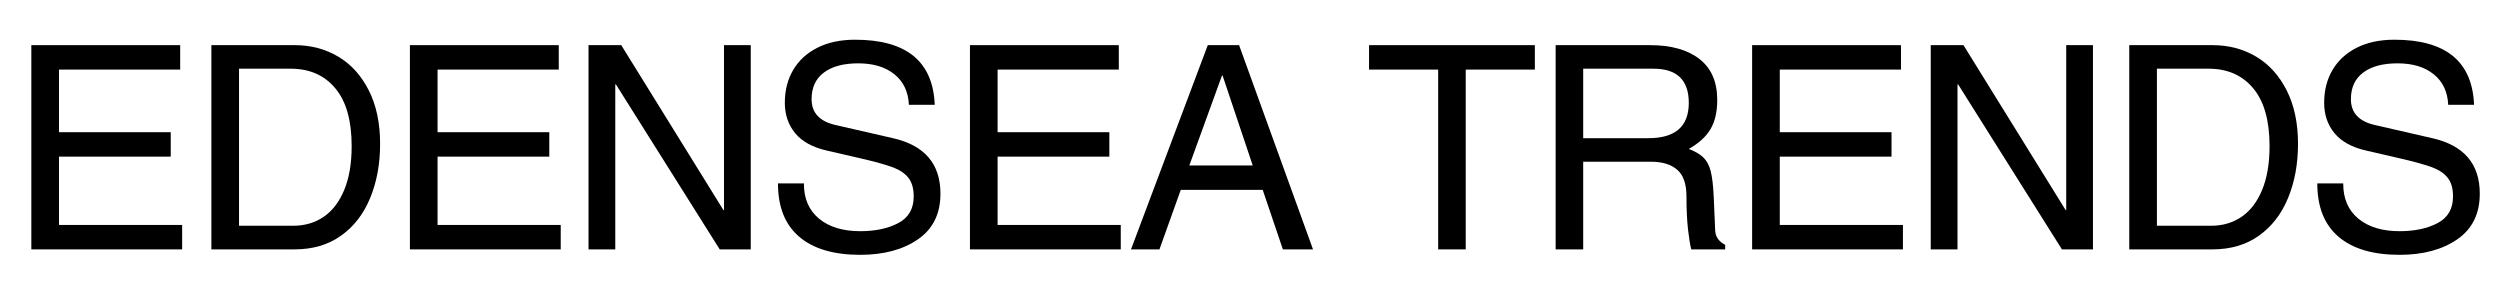
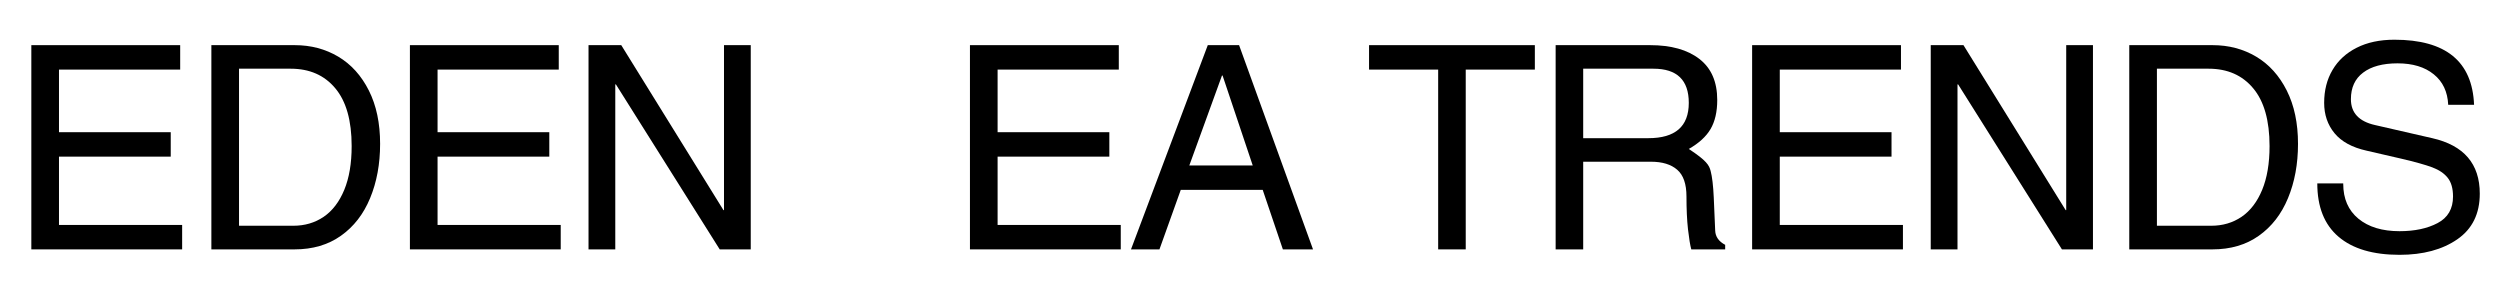
<svg xmlns="http://www.w3.org/2000/svg" version="1.0" preserveAspectRatio="xMidYMid meet" height="70" viewBox="0 0 438 52.5" zoomAndPan="magnify" width="584">
  <defs>
    <g />
    <clipPath id="6b6f436049">
      <path clip-rule="nonzero" d="M 2.066 6 L 435.934 6 L 435.934 52.004 L 2.066 52.004 Z M 2.066 6" />
    </clipPath>
    <clipPath id="72d513e3d2">
      <path clip-rule="nonzero" d="M 134 0.418 L 163 0.418 L 163 39 L 134 39 Z M 134 0.418" />
    </clipPath>
    <clipPath id="ed111e115c">
      <path clip-rule="nonzero" d="M 403 0.418 L 433 0.418 L 433 39 L 403 39 Z M 403 0.418" />
    </clipPath>
    <clipPath id="fc3ceb342e">
      <rect height="47" y="0" width="434" x="0" />
    </clipPath>
  </defs>
  <g clip-path="url(#6b6f436049)">
    <g transform="matrix(1, 0, 0, 1, 2, 6)">
      <g clip-path="url(#fc3ceb342e)">
        <g fill-opacity="1" fill="#000000">
          <g transform="translate(-0.791, 37.692)">
            <g>
              <path d="M 9.125 -31.5 L 9.125 -20.531 L 28.703 -20.531 L 28.703 -16.25 L 9.125 -16.25 L 9.125 -4.281 L 30.703 -4.281 L 30.703 0 L 4.281 0 L 4.281 -35.781 L 30.359 -35.781 L 30.359 -31.5 Z M 9.125 -31.5" />
            </g>
          </g>
        </g>
        <g fill-opacity="1" fill="#000000">
          <g transform="translate(31.001, 37.692)">
            <g>
              <path d="M 33.594 -18.484 C 33.594 -14.961 33.008 -11.797 31.844 -8.984 C 30.688 -6.18 28.984 -3.984 26.734 -2.391 C 24.492 -0.797 21.781 0 18.594 0 L 4.031 0 L 4.031 -35.781 L 18.641 -35.781 C 21.461 -35.781 24.004 -35.109 26.266 -33.766 C 28.523 -32.422 30.312 -30.441 31.625 -27.828 C 32.938 -25.223 33.594 -22.109 33.594 -18.484 Z M 18.391 -4.141 C 20.391 -4.141 22.16 -4.66 23.703 -5.703 C 25.242 -6.754 26.445 -8.328 27.312 -10.422 C 28.176 -12.516 28.609 -15.07 28.609 -18.094 C 28.609 -22.582 27.648 -25.961 25.734 -28.234 C 23.828 -30.516 21.227 -31.656 17.938 -31.656 L 8.875 -31.656 L 8.875 -4.141 Z M 18.391 -4.141" />
            </g>
          </g>
        </g>
        <g fill-opacity="1" fill="#000000">
          <g transform="translate(65.535, 37.692)">
            <g>
              <path d="M 9.125 -31.5 L 9.125 -20.531 L 28.703 -20.531 L 28.703 -16.25 L 9.125 -16.25 L 9.125 -4.281 L 30.703 -4.281 L 30.703 0 L 4.281 0 L 4.281 -35.781 L 30.359 -35.781 L 30.359 -31.5 Z M 9.125 -31.5" />
            </g>
          </g>
        </g>
        <g fill-opacity="1" fill="#000000">
          <g transform="translate(97.328, 37.692)">
            <g>
              <path d="M 27.516 -6.875 L 27.516 -35.781 L 32.203 -35.781 L 32.203 0 L 26.766 0 L 8.578 -28.906 L 8.469 -28.906 L 8.469 0 L 3.781 0 L 3.781 -35.781 L 9.516 -35.781 L 27.422 -6.875 Z M 27.516 -6.875" />
            </g>
          </g>
        </g>
        <g clip-path="url(#72d513e3d2)">
          <g fill-opacity="1" fill="#000000">
            <g transform="translate(131.861, 37.692)">
              <g>
-                 <path d="M 29.906 -25.328 L 25.375 -25.328 C 25.27 -27.617 24.426 -29.398 22.844 -30.672 C 21.27 -31.953 19.156 -32.594 16.5 -32.594 C 13.906 -32.594 11.895 -32.051 10.469 -30.969 C 9.039 -29.895 8.328 -28.344 8.328 -26.312 C 8.328 -23.926 9.738 -22.414 12.562 -21.781 L 22.578 -19.484 C 28.129 -18.223 30.906 -14.984 30.906 -9.766 C 30.906 -6.242 29.594 -3.578 26.969 -1.766 C 24.344 0.047 20.969 0.953 16.844 0.953 C 12.195 0.953 8.633 -0.102 6.156 -2.219 C 3.676 -4.332 2.438 -7.445 2.438 -11.562 L 6.984 -11.562 L 6.984 -11.469 C 6.984 -8.875 7.867 -6.844 9.641 -5.375 C 11.422 -3.914 13.82 -3.188 16.844 -3.188 C 19.5 -3.188 21.723 -3.66 23.516 -4.609 C 25.316 -5.555 26.219 -7.109 26.219 -9.266 C 26.219 -10.66 25.91 -11.75 25.297 -12.531 C 24.68 -13.312 23.773 -13.926 22.578 -14.375 C 21.379 -14.82 19.551 -15.332 17.094 -15.906 L 11.062 -17.297 C 8.539 -17.859 6.672 -18.879 5.453 -20.359 C 4.242 -21.836 3.641 -23.609 3.641 -25.672 C 3.641 -27.859 4.129 -29.781 5.109 -31.438 C 6.086 -33.102 7.5 -34.398 9.344 -35.328 C 11.188 -36.266 13.391 -36.734 15.953 -36.734 C 24.953 -36.734 29.602 -32.93 29.906 -25.328 Z M 29.906 -25.328" />
-               </g>
+                 </g>
            </g>
          </g>
        </g>
        <g fill-opacity="1" fill="#000000">
          <g transform="translate(163.654, 37.692)">
            <g>
              <path d="M 9.125 -31.5 L 9.125 -20.531 L 28.703 -20.531 L 28.703 -16.25 L 9.125 -16.25 L 9.125 -4.281 L 30.703 -4.281 L 30.703 0 L 4.281 0 L 4.281 -35.781 L 30.359 -35.781 L 30.359 -31.5 Z M 9.125 -31.5" />
            </g>
          </g>
        </g>
        <g fill-opacity="1" fill="#000000">
          <g transform="translate(195.447, 37.692)">
            <g>
              <path d="M 27.312 0 L 23.781 -10.422 L 9.422 -10.422 L 5.688 0 L 0.703 0 L 14.156 -35.781 L 19.641 -35.781 L 32.594 0 Z M 22.031 -14.703 L 16.75 -30.453 L 16.641 -30.453 L 10.922 -14.703 Z M 22.031 -14.703" />
            </g>
          </g>
        </g>
        <g fill-opacity="1" fill="#000000">
          <g transform="translate(227.239, 37.692)">
            <g />
          </g>
        </g>
        <g fill-opacity="1" fill="#000000">
          <g transform="translate(237.155, 37.692)">
            <g>
              <path d="M 17.641 -31.5 L 17.641 0 L 12.812 0 L 12.812 -31.5 L 0.703 -31.5 L 0.703 -35.781 L 29.75 -35.781 L 29.75 -31.5 Z M 17.641 -31.5" />
            </g>
          </g>
        </g>
        <g fill-opacity="1" fill="#000000">
          <g transform="translate(266.157, 37.692)">
            <g>
-               <path d="M 32.703 -26.172 C 32.703 -24.109 32.312 -22.41 31.531 -21.078 C 30.75 -19.754 29.477 -18.594 27.719 -17.594 C 28.844 -17.164 29.695 -16.664 30.281 -16.094 C 30.863 -15.531 31.285 -14.742 31.547 -13.734 C 31.816 -12.723 32 -11.172 32.094 -9.078 L 32.344 -3.297 C 32.383 -2.223 32.969 -1.391 34.094 -0.797 L 34.094 0 L 28.156 0 C 27.957 -0.727 27.766 -1.906 27.578 -3.531 C 27.398 -5.164 27.312 -7.078 27.312 -9.266 C 27.312 -11.461 26.77 -13.023 25.688 -13.953 C 24.613 -14.891 23.078 -15.359 21.078 -15.359 L 9.219 -15.359 L 9.219 0 L 4.391 0 L 4.391 -35.781 L 20.938 -35.781 C 24.625 -35.781 27.504 -34.973 29.578 -33.359 C 31.66 -31.754 32.703 -29.359 32.703 -26.172 Z M 27.719 -25.672 C 27.719 -29.66 25.656 -31.656 21.531 -31.656 L 9.219 -31.656 L 9.219 -19.484 L 20.641 -19.484 C 25.359 -19.484 27.719 -21.547 27.719 -25.672 Z M 27.719 -25.672" />
+               <path d="M 32.703 -26.172 C 32.703 -24.109 32.312 -22.41 31.531 -21.078 C 30.75 -19.754 29.477 -18.594 27.719 -17.594 C 30.863 -15.531 31.285 -14.742 31.547 -13.734 C 31.816 -12.723 32 -11.172 32.094 -9.078 L 32.344 -3.297 C 32.383 -2.223 32.969 -1.391 34.094 -0.797 L 34.094 0 L 28.156 0 C 27.957 -0.727 27.766 -1.906 27.578 -3.531 C 27.398 -5.164 27.312 -7.078 27.312 -9.266 C 27.312 -11.461 26.77 -13.023 25.688 -13.953 C 24.613 -14.891 23.078 -15.359 21.078 -15.359 L 9.219 -15.359 L 9.219 0 L 4.391 0 L 4.391 -35.781 L 20.938 -35.781 C 24.625 -35.781 27.504 -34.973 29.578 -33.359 C 31.66 -31.754 32.703 -29.359 32.703 -26.172 Z M 27.719 -25.672 C 27.719 -29.66 25.656 -31.656 21.531 -31.656 L 9.219 -31.656 L 9.219 -19.484 L 20.641 -19.484 C 25.359 -19.484 27.719 -21.547 27.719 -25.672 Z M 27.719 -25.672" />
            </g>
          </g>
        </g>
        <g fill-opacity="1" fill="#000000">
          <g transform="translate(300.691, 37.692)">
            <g>
              <path d="M 9.125 -31.5 L 9.125 -20.531 L 28.703 -20.531 L 28.703 -16.25 L 9.125 -16.25 L 9.125 -4.281 L 30.703 -4.281 L 30.703 0 L 4.281 0 L 4.281 -35.781 L 30.359 -35.781 L 30.359 -31.5 Z M 9.125 -31.5" />
            </g>
          </g>
        </g>
        <g fill-opacity="1" fill="#000000">
          <g transform="translate(332.484, 37.692)">
            <g>
              <path d="M 27.516 -6.875 L 27.516 -35.781 L 32.203 -35.781 L 32.203 0 L 26.766 0 L 8.578 -28.906 L 8.469 -28.906 L 8.469 0 L 3.781 0 L 3.781 -35.781 L 9.516 -35.781 L 27.422 -6.875 Z M 27.516 -6.875" />
            </g>
          </g>
        </g>
        <g fill-opacity="1" fill="#000000">
          <g transform="translate(367.017, 37.692)">
            <g>
              <path d="M 33.594 -18.484 C 33.594 -14.961 33.008 -11.797 31.844 -8.984 C 30.688 -6.18 28.984 -3.984 26.734 -2.391 C 24.492 -0.797 21.781 0 18.594 0 L 4.031 0 L 4.031 -35.781 L 18.641 -35.781 C 21.461 -35.781 24.004 -35.109 26.266 -33.766 C 28.523 -32.422 30.312 -30.441 31.625 -27.828 C 32.938 -25.223 33.594 -22.109 33.594 -18.484 Z M 18.391 -4.141 C 20.391 -4.141 22.16 -4.66 23.703 -5.703 C 25.242 -6.754 26.445 -8.328 27.312 -10.422 C 28.176 -12.516 28.609 -15.07 28.609 -18.094 C 28.609 -22.582 27.648 -25.961 25.734 -28.234 C 23.828 -30.516 21.227 -31.656 17.938 -31.656 L 8.875 -31.656 L 8.875 -4.141 Z M 18.391 -4.141" />
            </g>
          </g>
        </g>
        <g clip-path="url(#ed111e115c)">
          <g fill-opacity="1" fill="#000000">
            <g transform="translate(401.551, 37.692)">
              <g>
                <path d="M 29.906 -25.328 L 25.375 -25.328 C 25.27 -27.617 24.426 -29.398 22.844 -30.672 C 21.27 -31.953 19.156 -32.594 16.5 -32.594 C 13.906 -32.594 11.895 -32.051 10.469 -30.969 C 9.039 -29.895 8.328 -28.344 8.328 -26.312 C 8.328 -23.926 9.738 -22.414 12.562 -21.781 L 22.578 -19.484 C 28.129 -18.223 30.906 -14.984 30.906 -9.766 C 30.906 -6.242 29.594 -3.578 26.969 -1.766 C 24.344 0.047 20.969 0.953 16.844 0.953 C 12.195 0.953 8.633 -0.102 6.156 -2.219 C 3.676 -4.332 2.438 -7.445 2.438 -11.562 L 6.984 -11.562 L 6.984 -11.469 C 6.984 -8.875 7.867 -6.844 9.641 -5.375 C 11.422 -3.914 13.82 -3.188 16.844 -3.188 C 19.5 -3.188 21.723 -3.66 23.516 -4.609 C 25.316 -5.555 26.219 -7.109 26.219 -9.266 C 26.219 -10.66 25.91 -11.75 25.297 -12.531 C 24.68 -13.312 23.773 -13.926 22.578 -14.375 C 21.379 -14.82 19.551 -15.332 17.094 -15.906 L 11.062 -17.297 C 8.539 -17.859 6.672 -18.879 5.453 -20.359 C 4.242 -21.836 3.641 -23.609 3.641 -25.672 C 3.641 -27.859 4.129 -29.781 5.109 -31.438 C 6.086 -33.102 7.5 -34.398 9.344 -35.328 C 11.188 -36.266 13.391 -36.734 15.953 -36.734 C 24.953 -36.734 29.602 -32.93 29.906 -25.328 Z M 29.906 -25.328" />
              </g>
            </g>
          </g>
        </g>
      </g>
    </g>
  </g>
</svg>